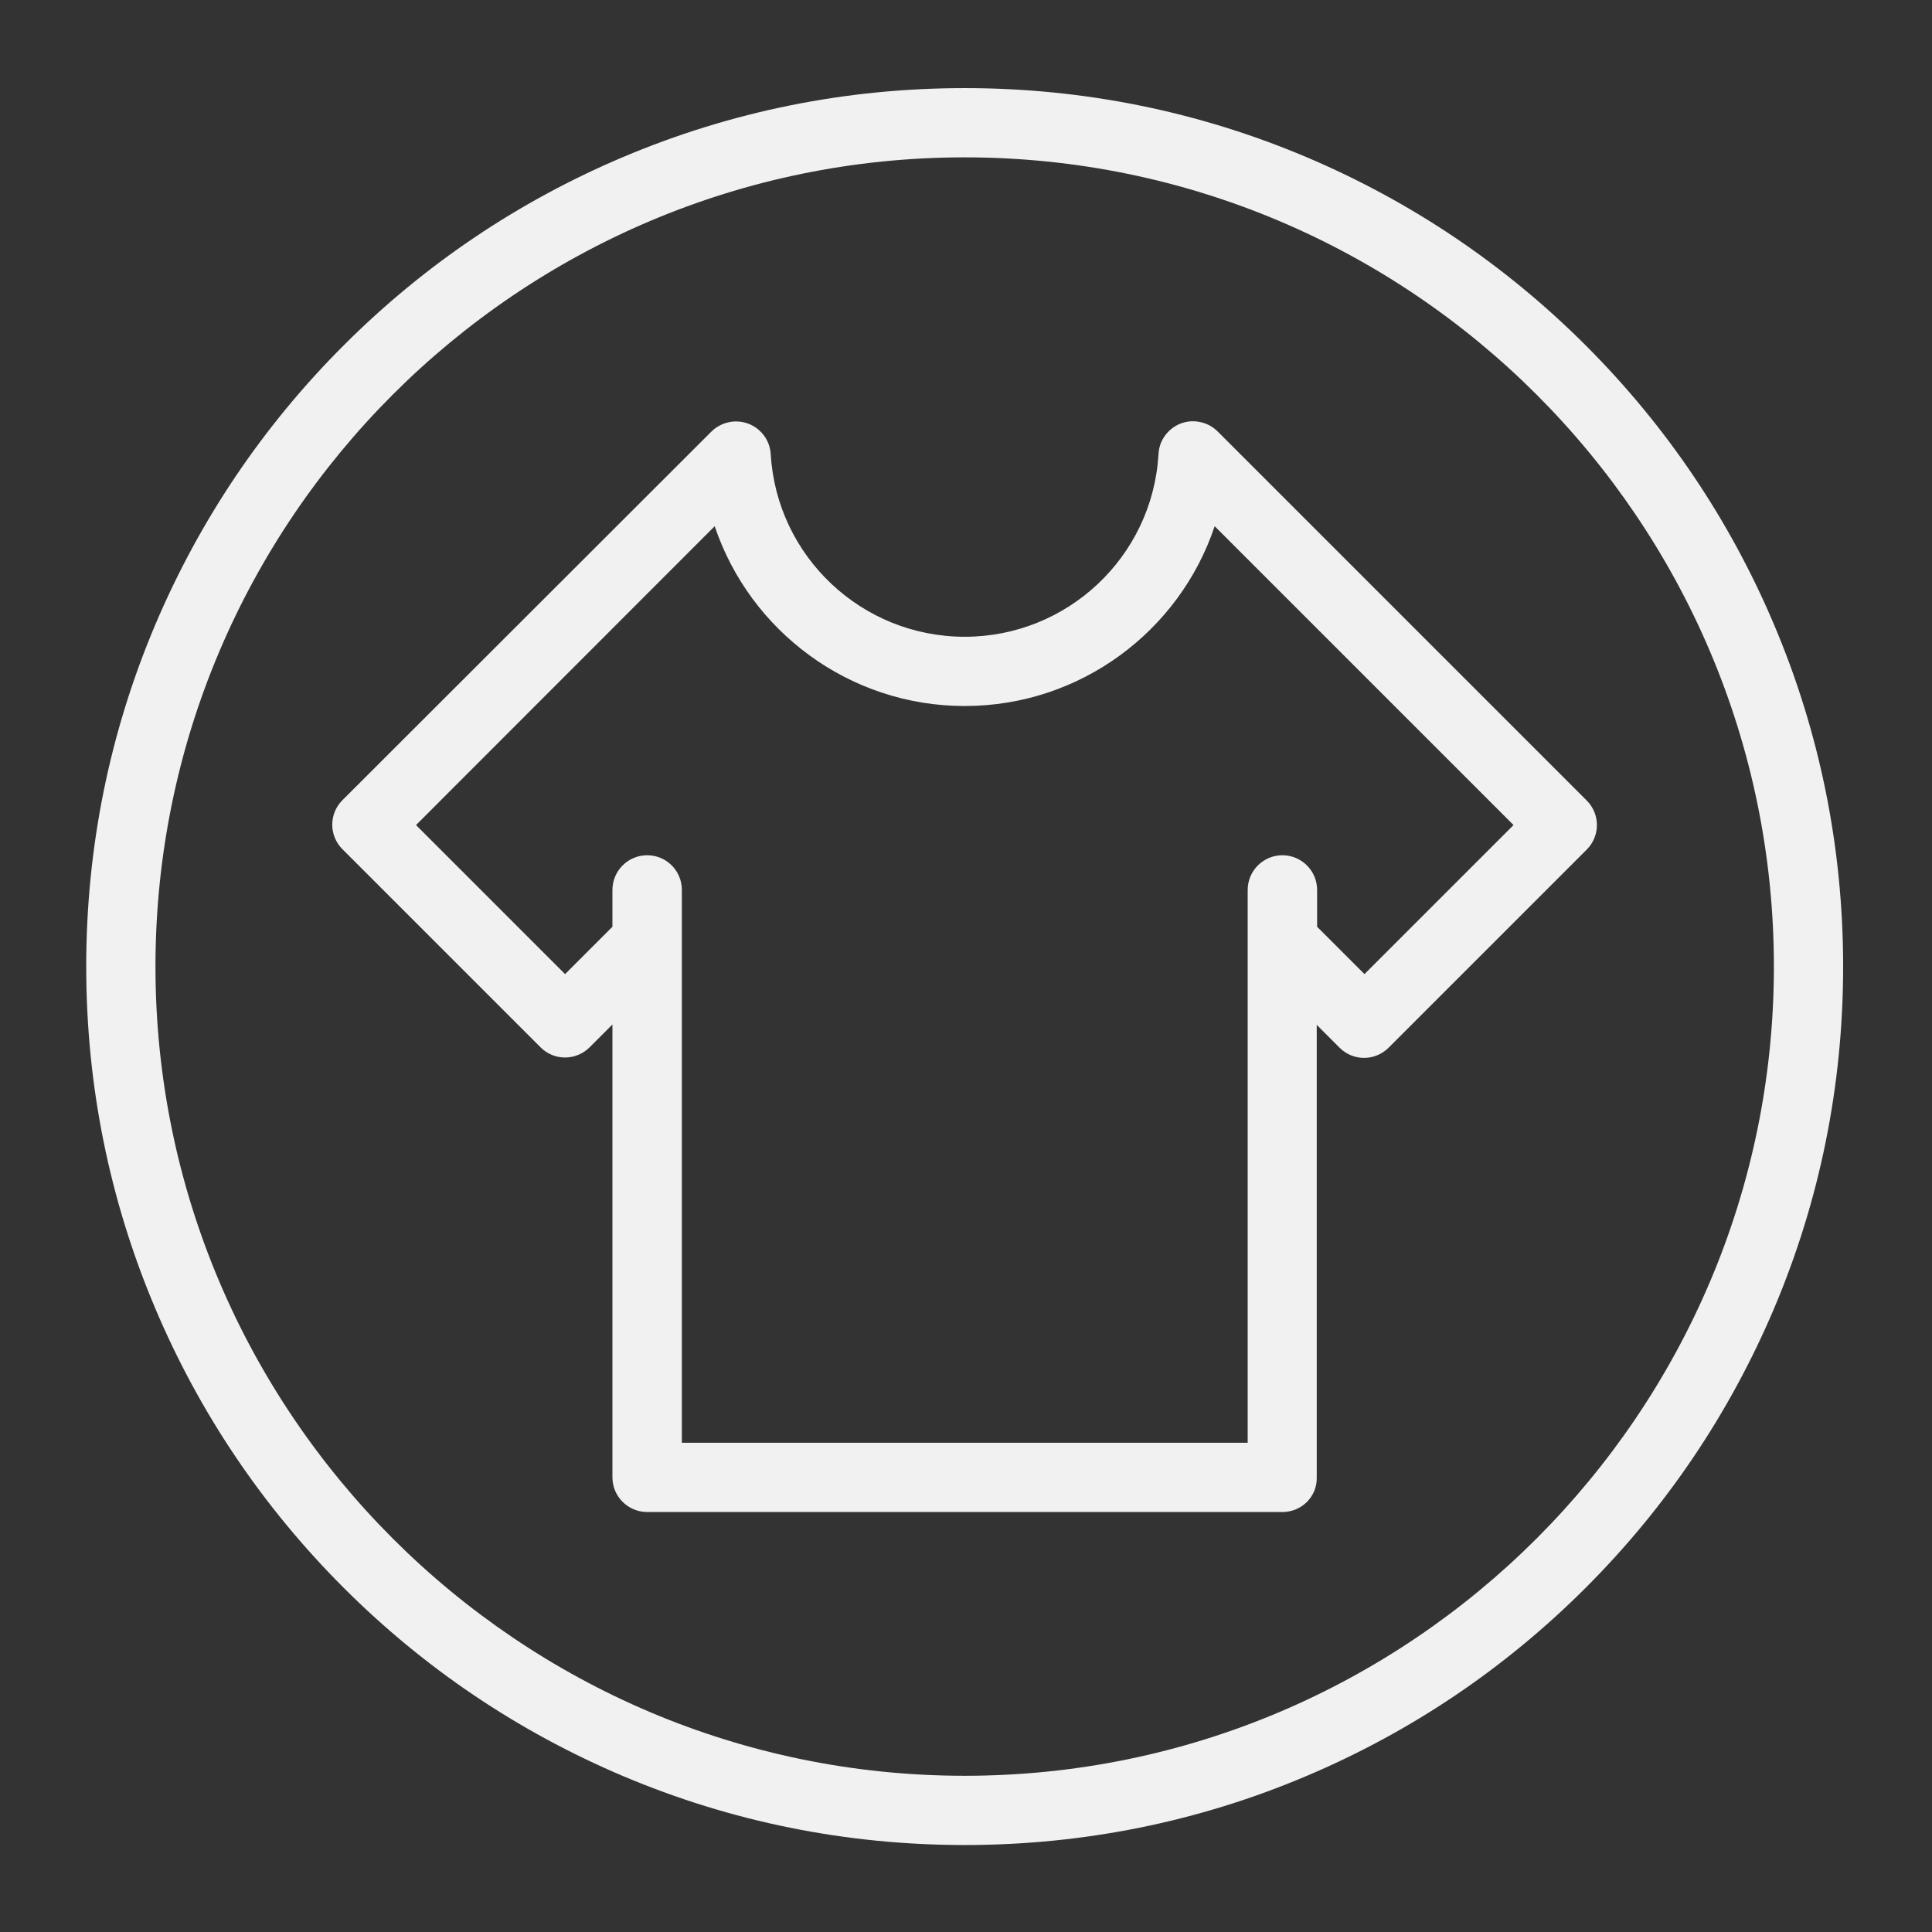
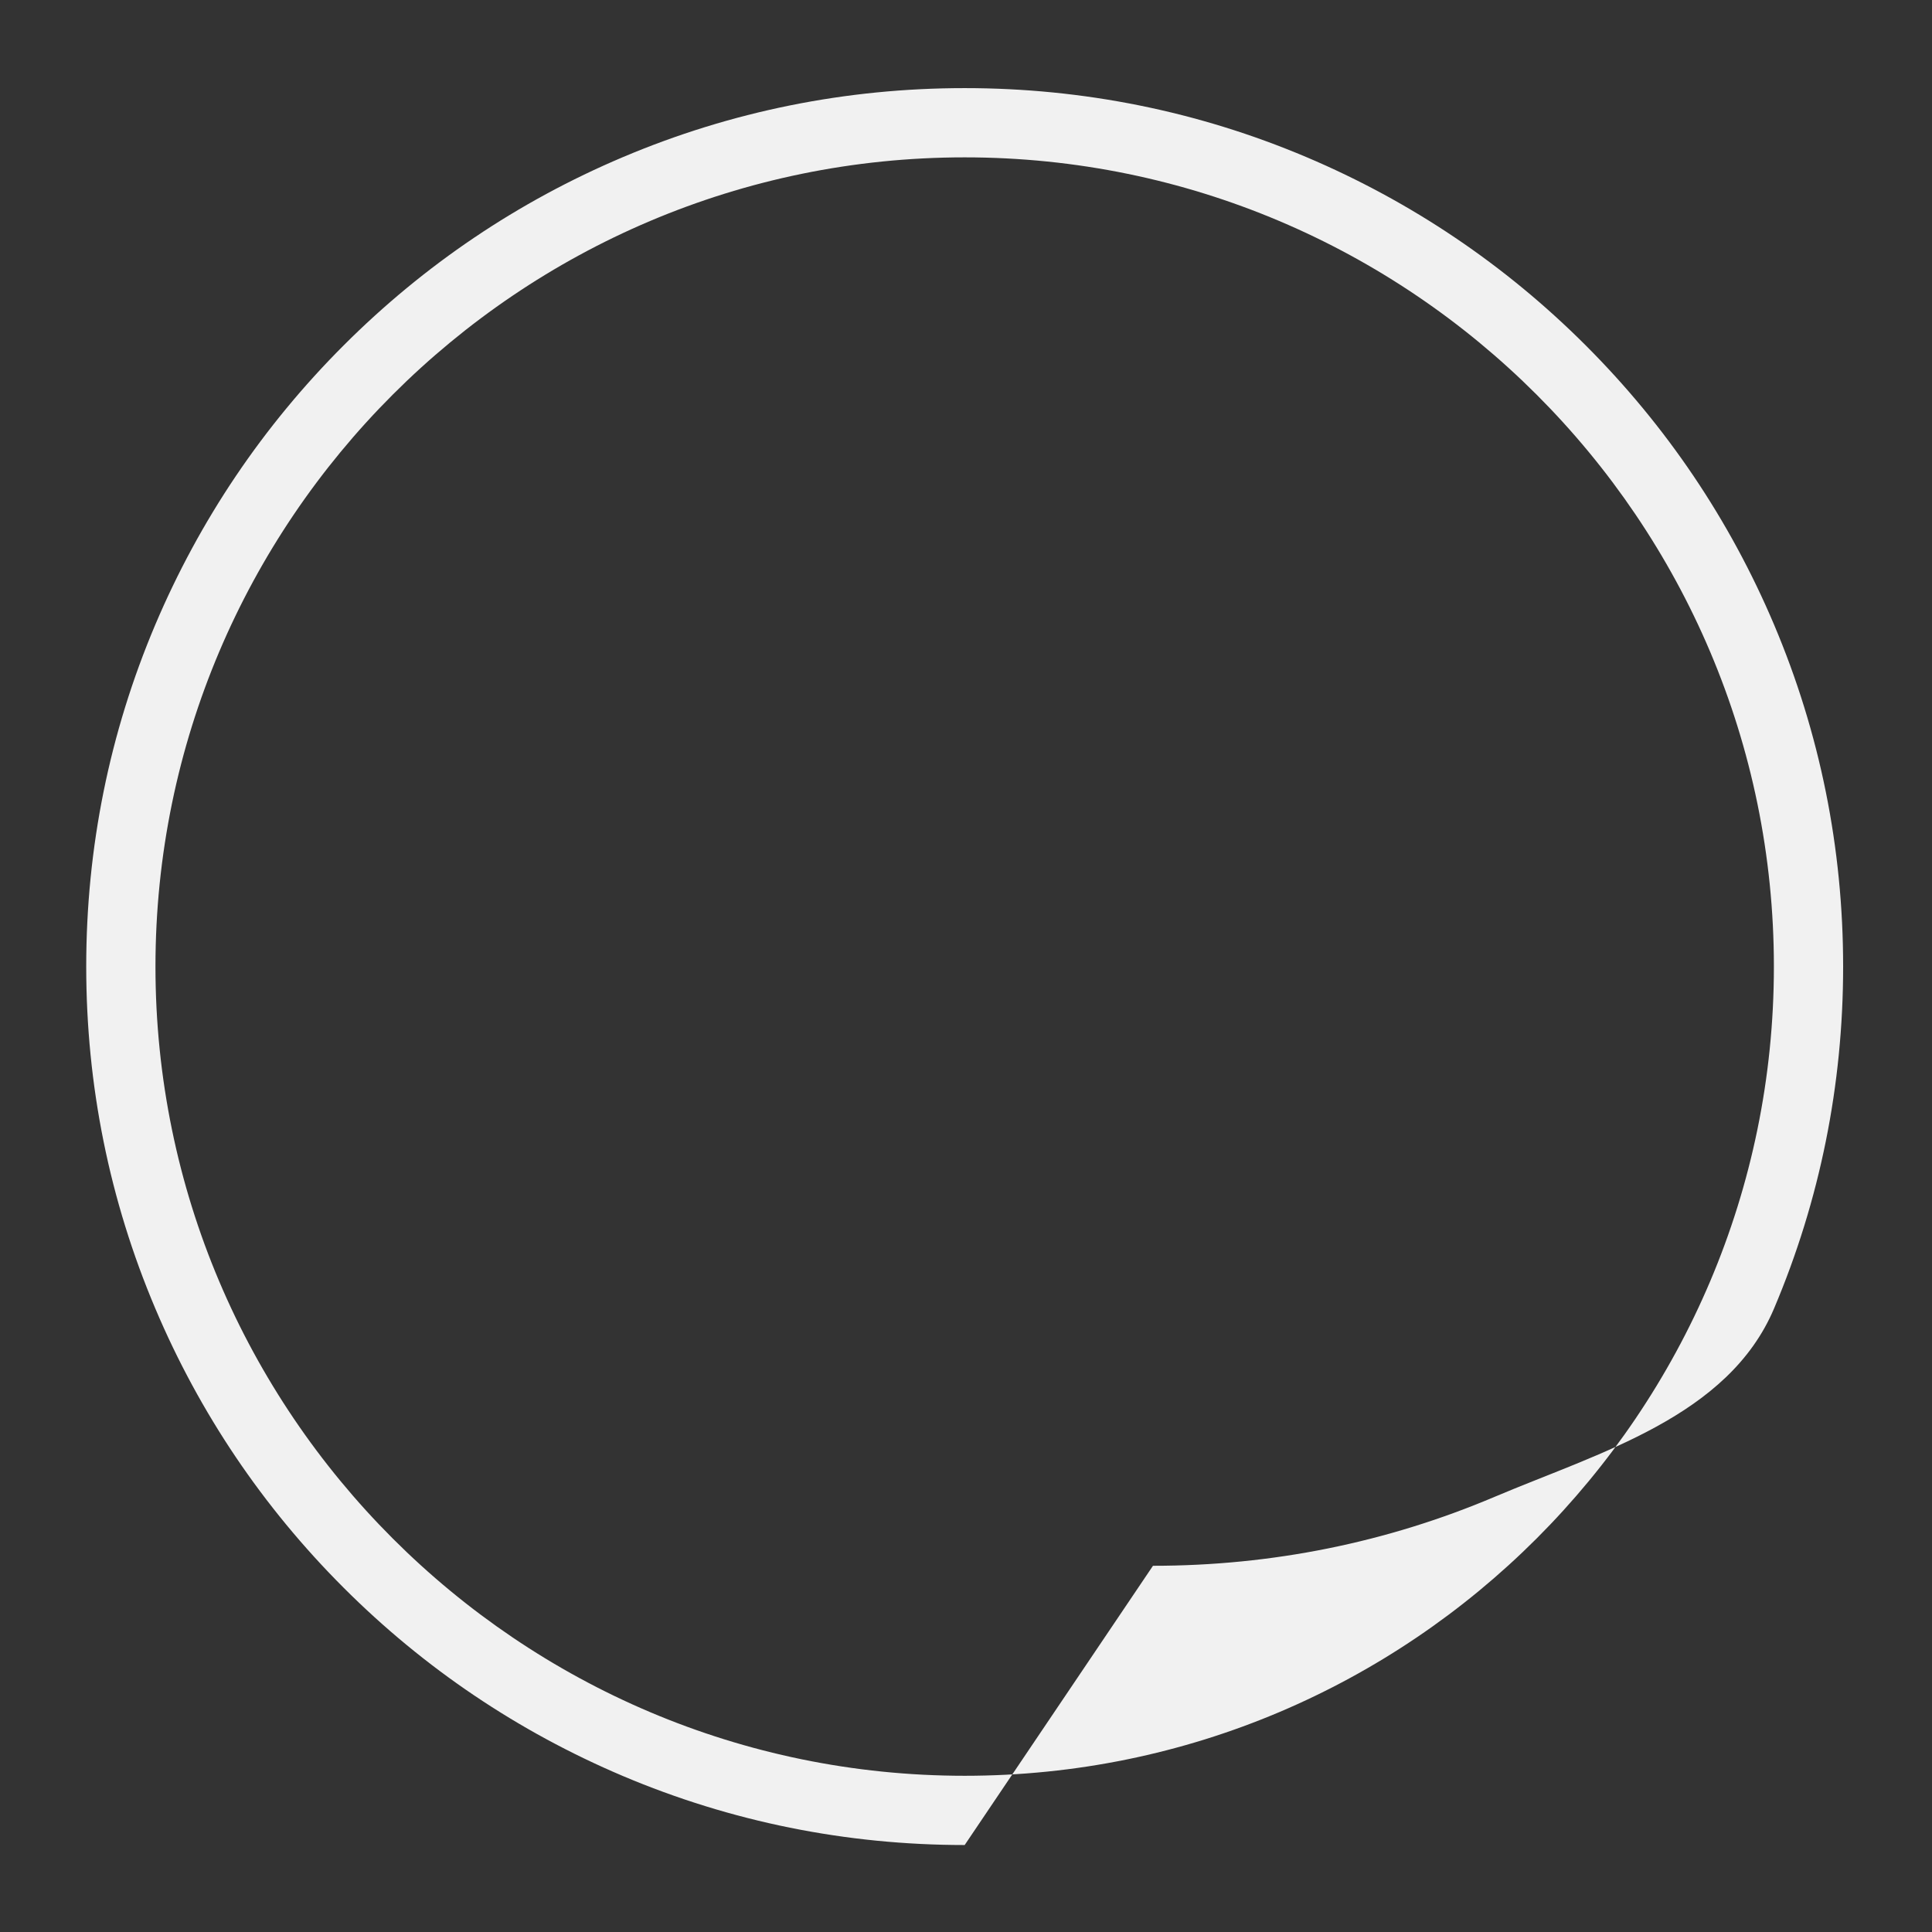
<svg xmlns="http://www.w3.org/2000/svg" t="1615719949490" class="icon" viewBox="0 0 1024 1024" version="1.1" p-id="4083" width="64" height="64">
  <rect x="0" y="0" width="1024" height="1024" fill="#333333" stroke="none" />
-   <path d="M679.7 801.4H343c-10.1 0-18.4-8.2-18.4-18.4V543l-12.1 12.1c-3.4 3.4-8.1 5.4-13 5.4s-9.5-1.9-13-5.4l-105-105c-7.2-7.2-7.2-18.8 0-26L377 228.8c3.2-3.2 7.5-5.1 12-5.4h0.2c10.1-0.5 18.7 7.2 19.3 17.3 3.2 54.3 48.3 96.8 102.8 96.8 54.3 0 99.3-42.2 102.7-96.3 0.1-2.6 0.6-5.1 1.8-7.5 3.4-7 10.8-11.2 18.5-10.3 4.5 0.5 8.4 2.5 11.3 5.5L841 424.3c7.2 7.2 7.2 18.8 0 26l-105 105c-3.4 3.4-8.1 5.4-13 5.4s-9.5-1.9-13-5.4l-12.1-12.1v240c0.2 10-8 18.2-18.2 18.2z m-318.4-36.7h300V499.1 471.7c0-10.1 8.2-18.4 18.4-18.4 10.1 0 18.4 8.2 18.4 18.4v19.5l25.1 25.1 79-79-158.4-158.4c-18.6 55.6-71.2 95.3-132.5 95.3-61.2 0-113.8-39.7-132.5-95.3L220.5 437.3l79 79 25.1-25.1v-19.5c0-10.1 8.2-18.4 18.4-18.4s18.4 8.2 18.4 18.4v293z" fill="#f1f1f1" p-id="4084" />
-   <path d="M511.3 977.9c-62.8 0-123.8-12.3-181.2-36.6-55.4-23.5-105.2-57-148-99.8s-76.3-92.5-99.8-148C58 636.1 45.7 575.2 45.7 512.3S58 388.5 82.3 331.1c23.5-55.4 57-105.2 99.8-148s92.5-76.3 148-99.8C387.5 59 448.5 46.7 511.3 46.7c62.8 0 123.8 12.3 181.2 36.6 55.4 23.5 105.2 57 148 99.8s76.3 92.5 99.8 148c24.3 57.4 36.6 118.4 36.6 181.2s-12.3 123.8-36.6 181.2c-23.5 55.4-57 105.2-99.8 148s-92.5 76.3-148 99.8c-57.3 24.3-118.3 36.6-181.2 36.6z m0-894.5c-236.5 0-428.9 192.4-428.9 428.9 0 236.5 192.4 428.9 428.9 428.9 236.5 0 428.9-192.4 428.9-428.9 0-236.5-192.4-428.9-428.9-428.9z" fill="#f1f1f1" p-id="4085" />
+   <path d="M511.3 977.9c-62.8 0-123.8-12.3-181.2-36.6-55.4-23.5-105.2-57-148-99.8s-76.3-92.5-99.8-148C58 636.1 45.7 575.2 45.7 512.3S58 388.5 82.3 331.1c23.5-55.4 57-105.2 99.8-148s92.5-76.3 148-99.8C387.5 59 448.5 46.7 511.3 46.7c62.8 0 123.8 12.3 181.2 36.6 55.4 23.5 105.2 57 148 99.8s76.3 92.5 99.8 148c24.3 57.4 36.6 118.4 36.6 181.2s-12.3 123.8-36.6 181.2s-92.5 76.3-148 99.8c-57.3 24.3-118.3 36.6-181.2 36.6z m0-894.5c-236.5 0-428.9 192.4-428.9 428.9 0 236.5 192.4 428.9 428.9 428.9 236.5 0 428.9-192.4 428.9-428.9 0-236.5-192.4-428.9-428.9-428.9z" fill="#f1f1f1" p-id="4085" />
</svg>